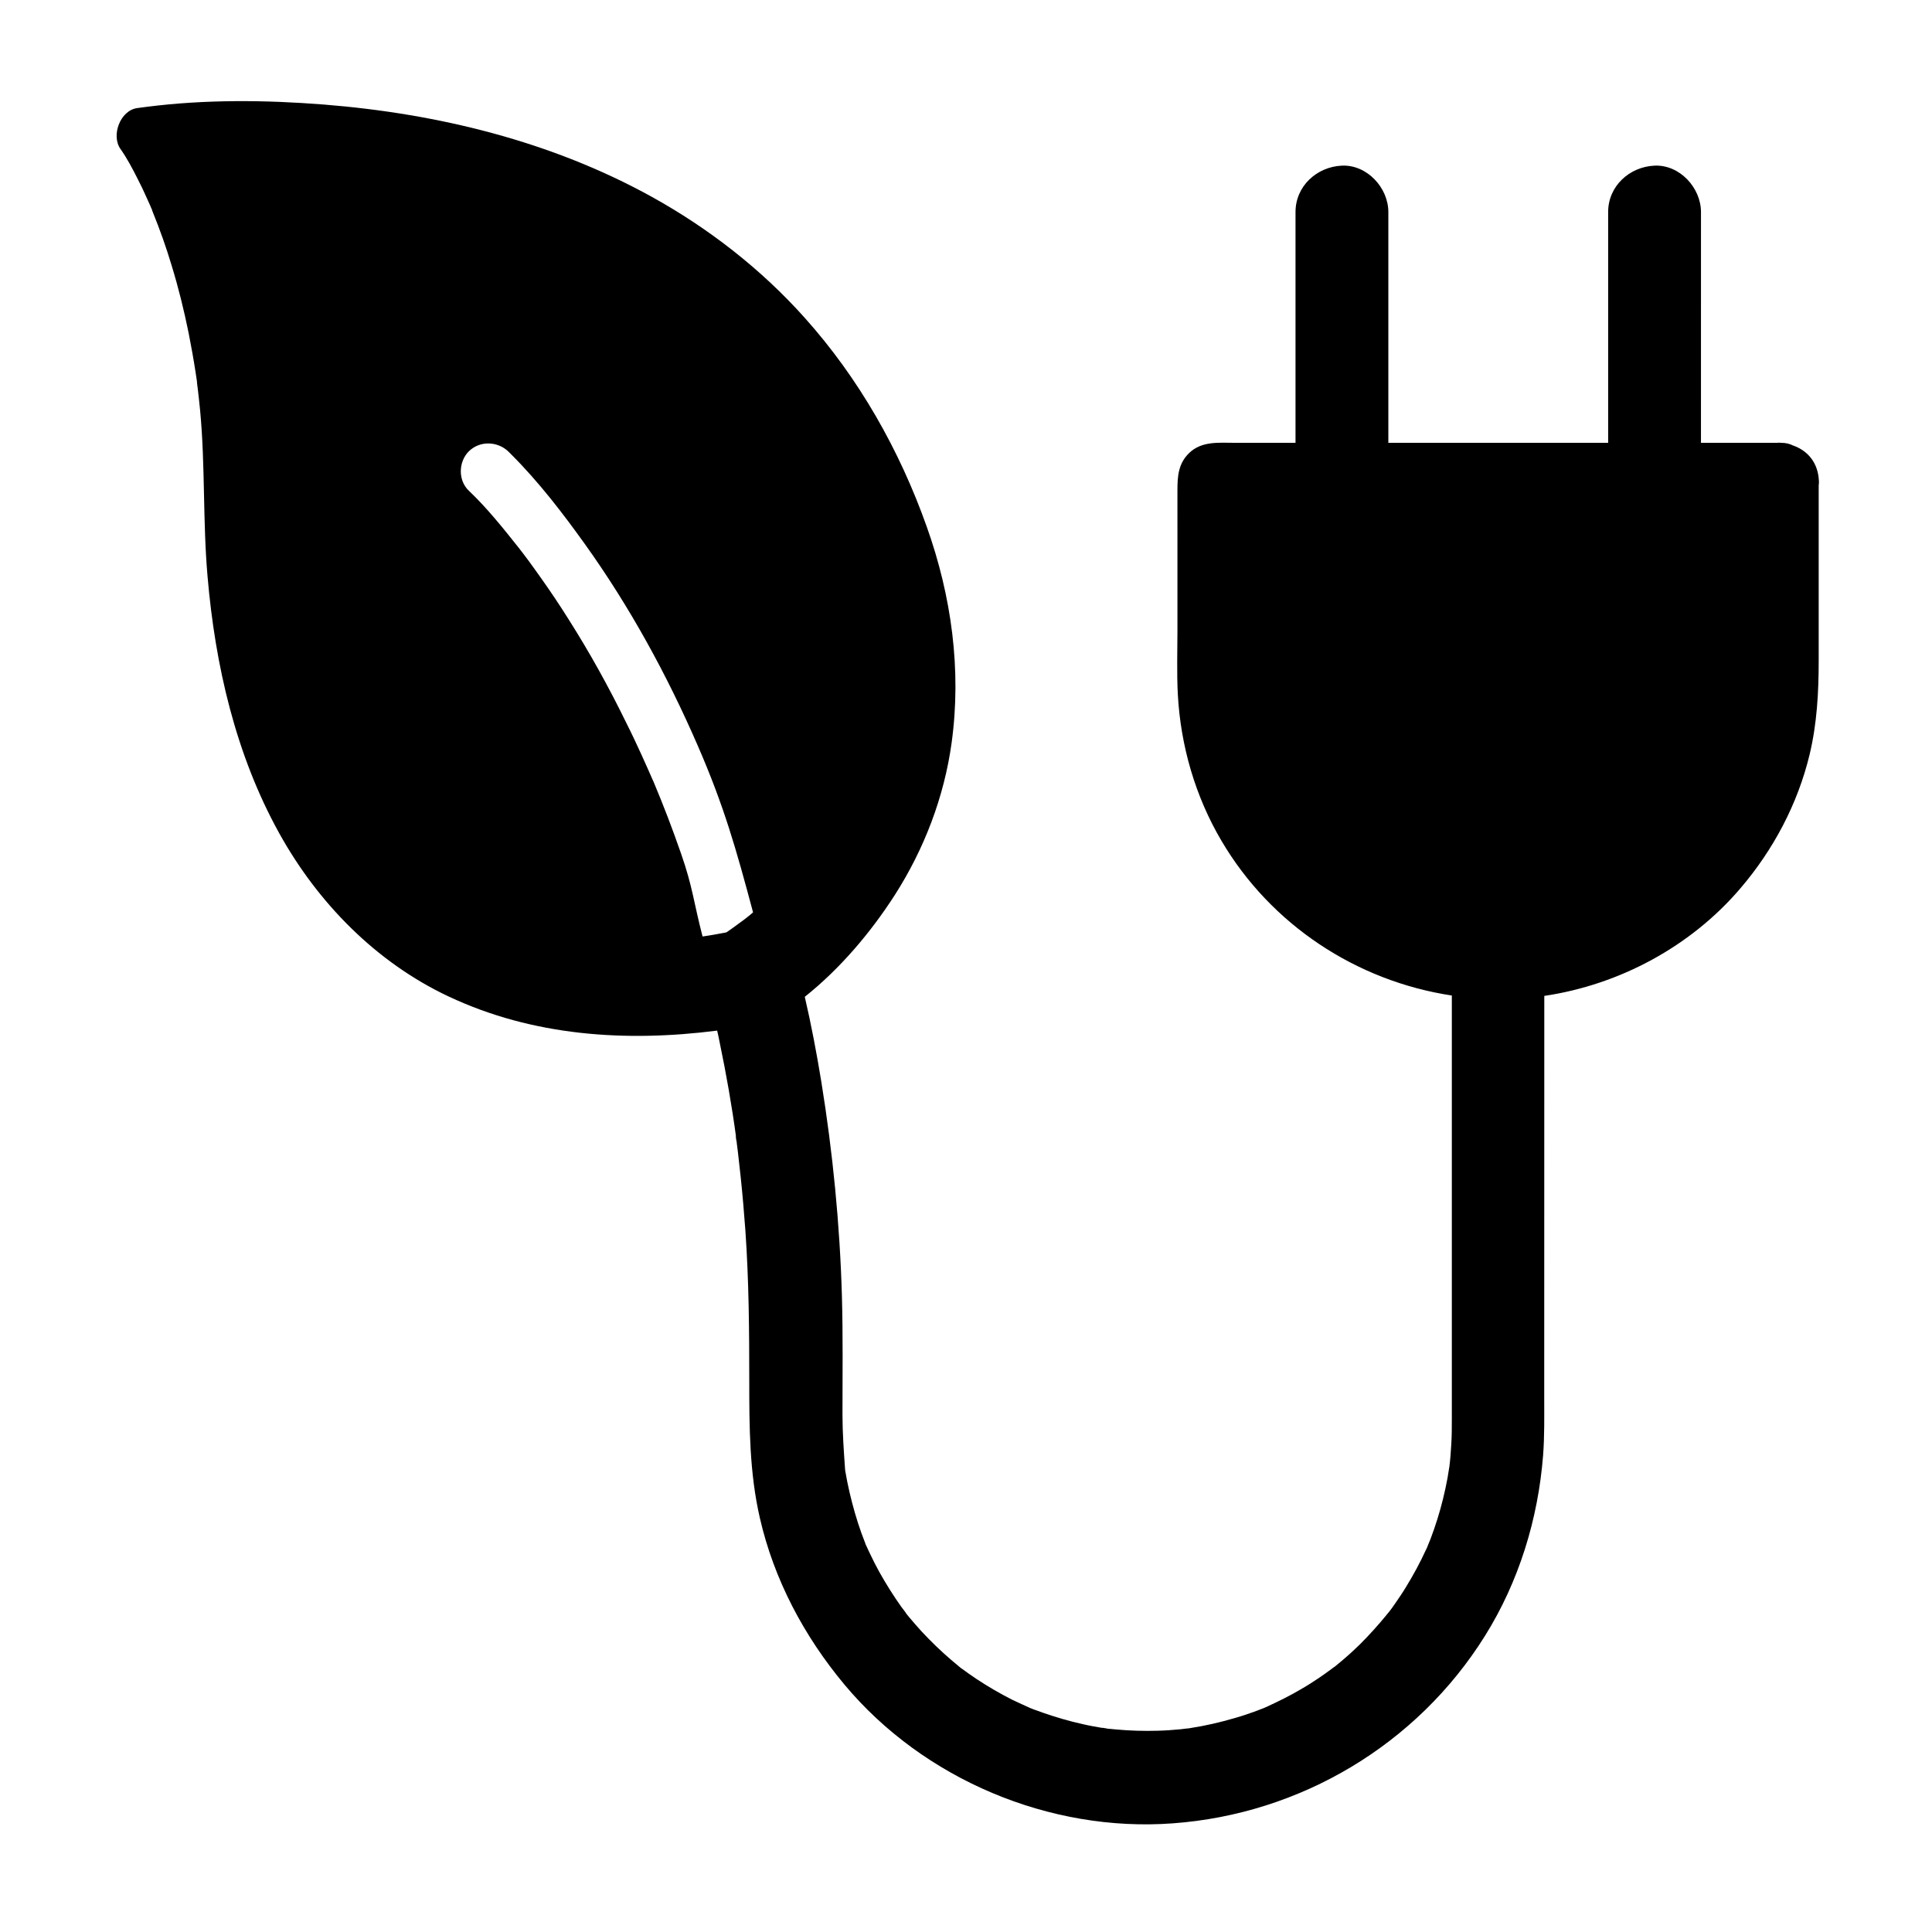
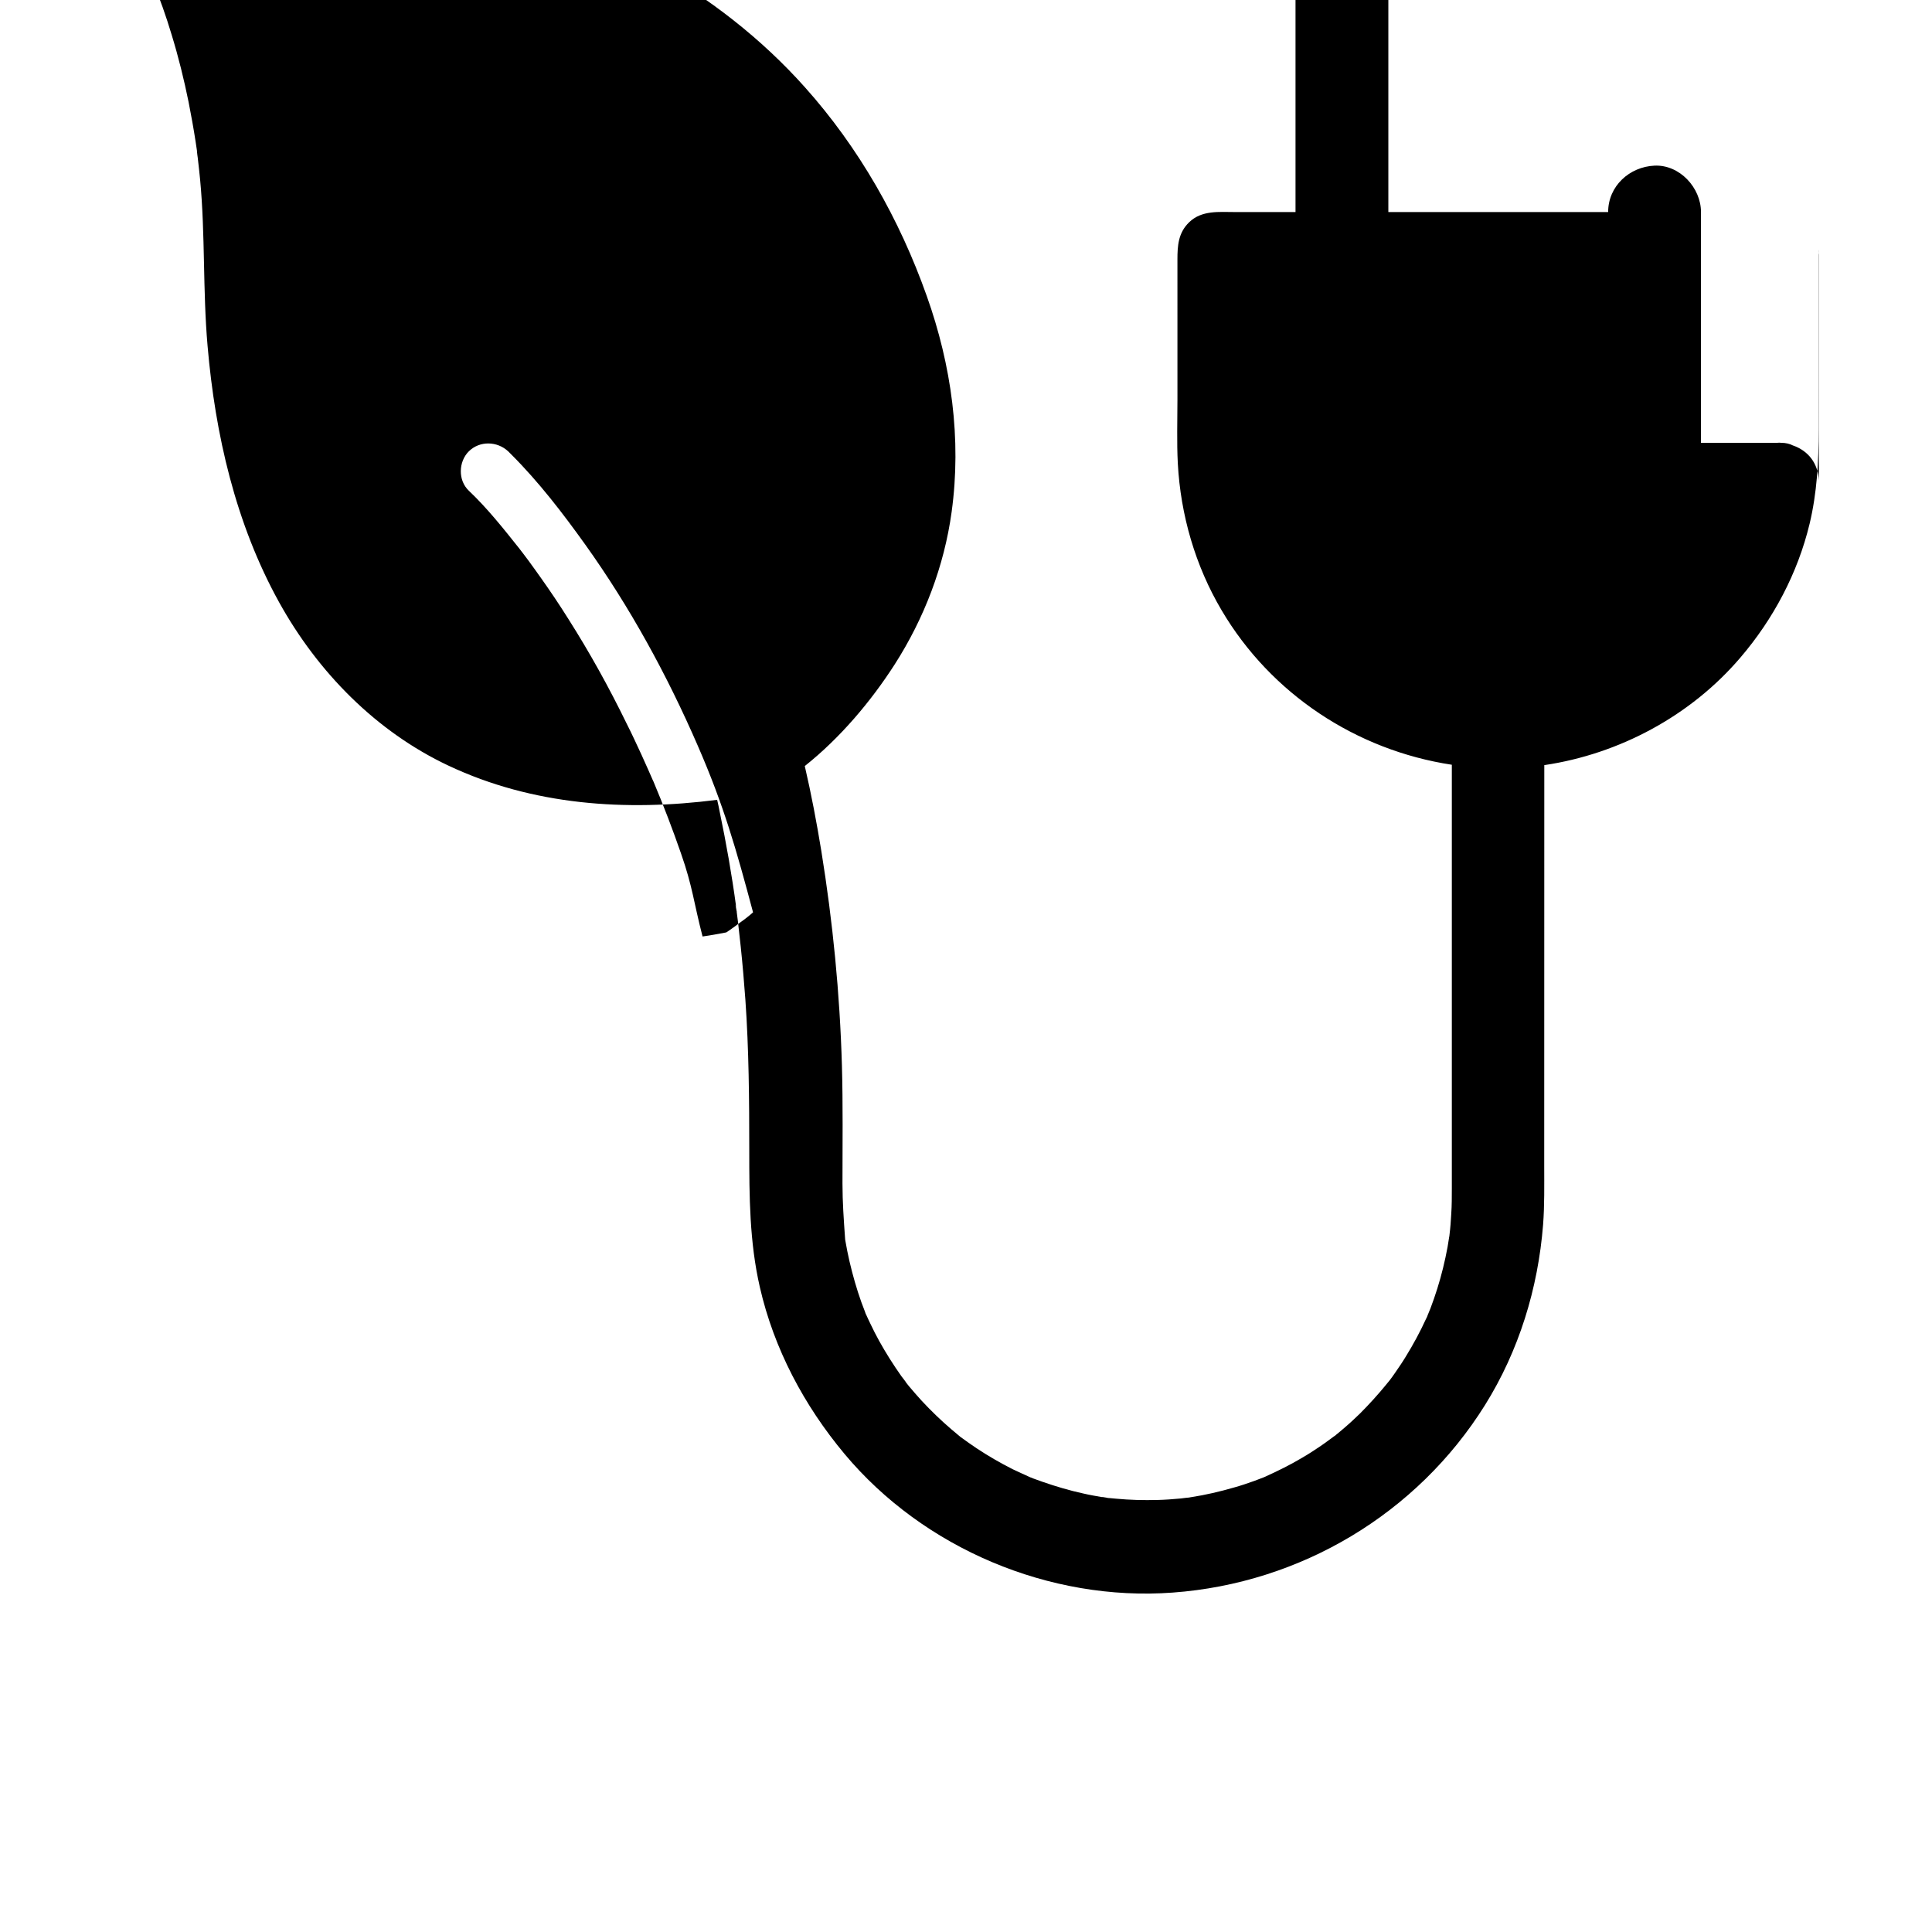
<svg xmlns="http://www.w3.org/2000/svg" fill="#000000" width="800px" height="800px" version="1.1" viewBox="144 144 512 512">
-   <path d="m626.02 271.34c-0.246-4.676-2.856-7.824-6.742-9.25h-0.051c-0.934-0.492-2.016-0.738-3.148-0.738-0.395-0.051-0.738-0.051-1.133 0h-20.172l0.004-61.156c0-6.445-5.656-12.594-12.301-12.301-6.641 0.297-12.301 5.41-12.301 12.301v61.156h-58.25v-61.156c0-6.445-5.656-12.594-12.301-12.301-6.641 0.297-12.301 5.41-12.301 12.301v61.156h-15.988c-4.231 0-8.855-0.543-12.203 2.707-2.902 2.805-3.102 6.25-3.102 9.891l0.004 36.996c0 5.656-0.195 11.367 0.098 17.023 0.738 13.676 4.625 27.109 11.609 38.918 13.086 22.188 35.719 37.098 61.008 40.934v112.27c0 2.215 0 4.477-0.148 6.691-0.098 1.918-0.246 3.836-0.492 5.805 0 0.098 0 0.195-0.051 0.297-0.148 0.934-0.297 1.871-0.441 2.754-0.688 3.691-1.574 7.379-2.707 10.973-0.543 1.77-1.18 3.543-1.82 5.266-0.098 0.246-0.641 1.523-0.789 1.918v0.051c-0.148 0.344-0.297 0.688-0.395 0.836-1.574 3.445-3.394 6.789-5.363 9.988-0.887 1.477-1.871 2.902-2.856 4.328-0.441 0.641-0.887 1.277-1.379 1.918 0.148-0.148 0.246-0.297 0.395-0.492-0.195 0.246-0.395 0.441-0.543 0.688 0.051-0.051 0.098-0.148 0.148-0.195-0.641 0.789-0.887 1.082-0.934 1.133l0.051-0.051c-2.215 2.707-4.574 5.312-7.035 7.773-1.23 1.18-2.461 2.363-3.789 3.492-0.738 0.641-1.477 1.277-2.215 1.871-0.098 0.098-0.395 0.297-0.641 0.543h-0.051c-0.297 0.195-1.426 1.082-1.672 1.23-0.789 0.59-1.574 1.133-2.363 1.672-1.523 1.031-3.051 2.016-4.676 2.953-3.051 1.82-6.25 3.394-9.496 4.871-0.051 0-0.051 0-0.098 0.051-0.246 0.098-0.492 0.195-0.59 0.246-0.836 0.297-1.625 0.641-2.461 0.934-1.77 0.641-3.543 1.23-5.312 1.723-3.738 1.082-7.527 1.969-11.367 2.559-0.148 0-0.344 0.051-0.492 0.051h0.441c-0.887 0.051-1.82 0.195-2.707 0.297-2.066 0.195-4.082 0.344-6.148 0.395-3.691 0.098-7.332 0-11.02-0.344-0.688-0.051-1.379-0.148-2.066-0.195 0.195 0.051 0.395 0.051 0.641 0.098-0.395-0.051-0.789-0.098-1.18-0.148h-0.098c-0.297-0.051-0.641-0.098-0.836-0.148 0.246 0.051 0.492 0.098 0.789 0.148h0.148c0.195 0 0.344 0.051 0.543 0.051-1.672-0.297-1.82-0.297-1.477-0.195-1.723-0.297-3.445-0.59-5.117-0.984-3.641-0.789-7.281-1.871-10.824-3.102-0.836-0.297-1.625-0.59-2.461-0.887-0.195-0.098-0.395-0.148-0.59-0.246h-0.051c-1.574-0.738-3.199-1.426-4.82-2.215-3.297-1.672-6.445-3.492-9.496-5.512-1.426-0.934-2.754-1.918-4.133-2.902-0.051 0-0.051-0.051-0.098-0.051 0 0-0.051-0.051-0.051-0.051-0.836-0.688-1.672-1.379-2.461-2.066-2.754-2.363-5.41-4.922-7.871-7.578-1.18-1.277-2.262-2.559-3.394-3.887-0.441-0.543-0.887-1.133-1.328-1.672 0.297 0.344 0.492 0.641 0.688 0.789-0.344-0.441-1.031-1.328-1.328-1.723-2.117-3-4.082-6.102-5.856-9.297-0.836-1.523-1.625-3.051-2.363-4.625-0.395-0.738-0.688-1.523-1.082-2.312 0-0.051-0.051-0.051-0.051-0.098 0-0.051-0.051-0.051-0.051-0.098-0.098-0.195-0.148-0.395-0.195-0.543-1.379-3.445-2.508-7.035-3.445-10.629-0.492-1.82-0.887-3.641-1.277-5.512-0.148-0.887-0.344-1.77-0.492-2.656-0.051-0.246-0.098-0.492-0.098-0.738-0.344-4.871-0.688-9.645-0.688-14.516 0-10.43 0.148-20.859-0.148-31.293-0.543-19.039-2.41-38.031-5.461-56.875-1.23-7.527-2.656-15.055-4.379-22.484 9.398-7.477 17.516-17.121 23.812-26.914 7.824-12.203 13.137-26.074 15.105-40.441 2.656-19.336-0.051-38.867-6.594-57.219-7.184-20.27-17.957-39.312-32.324-55.352-11.512-12.891-25.438-23.715-40.539-32.078-26.617-14.711-56.68-22.043-86.84-24.453-15.547-1.23-31.438-1.379-46.938 0.59-0.887 0.098-1.723 0.246-2.609 0.344-4.527 0.641-6.938 7.281-4.43 10.824 1.77 2.508 3.246 5.312 4.625 8.07 0.789 1.523 1.523 3.051 2.215 4.625 0.395 0.836 0.738 1.672 1.133 2.508 0 0.051 0.051 0.148 0.098 0.246 0 0.051 0.051 0.098 0.051 0.148s0.051 0.051 0.051 0.098c0 0.051 0.051 0.148 0.098 0.195 0 0.051 0.051 0.051 0.051 0.098 0 0.051 0.051 0.098 0.051 0.148v0.051 0.051c0.098 0.195 0.148 0.395 0.195 0.492 1.871 4.625 3.543 9.297 4.969 14.07 1.82 5.902 3.297 11.906 4.527 17.957 0.688 3.492 1.328 7.035 1.871 10.578 0.098 0.789 0.246 1.523 0.344 2.312v0.148 0.051c0.051 0.441 0.148 1.379 0.195 1.574 0.246 1.969 0.441 3.938 0.641 5.902 1.379 14.613 0.688 29.324 1.969 43.984 2.016 23.52 7.43 47.133 18.941 67.945 10.234 18.5 25.684 34.293 44.918 43.344 22.336 10.527 46.984 12.152 71.191 9.055 0.246 1.082 0.492 2.164 0.688 3.246 1.723 8.266 3.199 16.629 4.328 24.992v0.195c-0.051-0.344-0.148-0.688-0.148-0.688 0 0.051 0.051 0.492 0.297 1.77v-0.098c0 0.148 0.051 0.246 0.051 0.395 0-0.098-0.051-0.195-0.051-0.246 0.098 0.887 0.246 1.82 0.344 2.707 0.246 2.215 0.492 4.43 0.738 6.641 0.492 4.676 0.887 9.348 1.23 14.023 0.934 13.285 1.031 26.617 1.031 39.949 0 12.203 0.051 24.254 2.805 36.262 3.738 16.336 11.711 31.34 22.434 44.184 20.961 25.094 54.414 39.164 86.984 36.754 33.852-2.461 64.746-20.859 82.754-49.691 9.004-14.414 14.07-30.945 15.398-47.824 0.395-5.164 0.297-10.43 0.297-15.598l0.02-106.17c19.926-2.953 38.82-13.086 51.957-28.488 8.758-10.234 15.203-22.387 18.352-35.473 1.969-8.215 2.41-16.531 2.41-24.945v-46.348c0.047-0.438 0.098-0.883 0.047-1.324zm-283.98 115.72c-0.395 0.344-1.574 1.18-1.77 1.328-1.277 0.934-2.508 1.871-3.789 2.707-2.066 0.395-4.184 0.789-6.297 1.082-2.363-9.102-2.609-13.137-5.707-21.992-2.215-6.394-4.625-12.695-7.231-18.895-0.051-0.148-0.098-0.246-0.148-0.297v-0.051c0-0.051 0-0.051-0.051-0.098 0-0.051-0.051-0.051-0.051-0.098-0.098-0.246-0.246-0.543-0.344-0.789-0.297-0.688-0.59-1.328-0.887-2.016-0.59-1.328-1.18-2.656-1.77-3.938-1.277-2.754-2.559-5.559-3.938-8.266-4.625-9.496-9.742-18.746-15.398-27.652-2.312-3.691-4.723-7.281-7.231-10.824-1.133-1.574-2.262-3.199-3.394-4.723-0.543-0.738-1.133-1.477-1.672-2.215-0.246-0.297-0.441-0.59-0.688-0.887 0 0-0.051-0.051-0.051-0.098-0.051-0.051-0.051-0.098-0.098-0.098-4.184-5.266-8.414-10.578-13.285-15.203-2.902-2.754-2.754-7.676 0-10.43 2.902-2.856 7.527-2.707 10.43 0l0.887 0.887c7.231 7.231 13.578 15.5 19.531 23.812 11.855 16.582 21.695 34.586 29.816 53.285 6.938 15.941 10.184 27.406 14.66 44.184-0.395 0.348-0.934 0.84-1.527 1.281z" />
+   <path d="m626.02 271.34c-0.246-4.676-2.856-7.824-6.742-9.25h-0.051c-0.934-0.492-2.016-0.738-3.148-0.738-0.395-0.051-0.738-0.051-1.133 0h-20.172l0.004-61.156c0-6.445-5.656-12.594-12.301-12.301-6.641 0.297-12.301 5.41-12.301 12.301h-58.25v-61.156c0-6.445-5.656-12.594-12.301-12.301-6.641 0.297-12.301 5.41-12.301 12.301v61.156h-15.988c-4.231 0-8.855-0.543-12.203 2.707-2.902 2.805-3.102 6.25-3.102 9.891l0.004 36.996c0 5.656-0.195 11.367 0.098 17.023 0.738 13.676 4.625 27.109 11.609 38.918 13.086 22.188 35.719 37.098 61.008 40.934v112.27c0 2.215 0 4.477-0.148 6.691-0.098 1.918-0.246 3.836-0.492 5.805 0 0.098 0 0.195-0.051 0.297-0.148 0.934-0.297 1.871-0.441 2.754-0.688 3.691-1.574 7.379-2.707 10.973-0.543 1.77-1.18 3.543-1.82 5.266-0.098 0.246-0.641 1.523-0.789 1.918v0.051c-0.148 0.344-0.297 0.688-0.395 0.836-1.574 3.445-3.394 6.789-5.363 9.988-0.887 1.477-1.871 2.902-2.856 4.328-0.441 0.641-0.887 1.277-1.379 1.918 0.148-0.148 0.246-0.297 0.395-0.492-0.195 0.246-0.395 0.441-0.543 0.688 0.051-0.051 0.098-0.148 0.148-0.195-0.641 0.789-0.887 1.082-0.934 1.133l0.051-0.051c-2.215 2.707-4.574 5.312-7.035 7.773-1.23 1.18-2.461 2.363-3.789 3.492-0.738 0.641-1.477 1.277-2.215 1.871-0.098 0.098-0.395 0.297-0.641 0.543h-0.051c-0.297 0.195-1.426 1.082-1.672 1.23-0.789 0.59-1.574 1.133-2.363 1.672-1.523 1.031-3.051 2.016-4.676 2.953-3.051 1.82-6.25 3.394-9.496 4.871-0.051 0-0.051 0-0.098 0.051-0.246 0.098-0.492 0.195-0.59 0.246-0.836 0.297-1.625 0.641-2.461 0.934-1.77 0.641-3.543 1.23-5.312 1.723-3.738 1.082-7.527 1.969-11.367 2.559-0.148 0-0.344 0.051-0.492 0.051h0.441c-0.887 0.051-1.82 0.195-2.707 0.297-2.066 0.195-4.082 0.344-6.148 0.395-3.691 0.098-7.332 0-11.02-0.344-0.688-0.051-1.379-0.148-2.066-0.195 0.195 0.051 0.395 0.051 0.641 0.098-0.395-0.051-0.789-0.098-1.18-0.148h-0.098c-0.297-0.051-0.641-0.098-0.836-0.148 0.246 0.051 0.492 0.098 0.789 0.148h0.148c0.195 0 0.344 0.051 0.543 0.051-1.672-0.297-1.82-0.297-1.477-0.195-1.723-0.297-3.445-0.59-5.117-0.984-3.641-0.789-7.281-1.871-10.824-3.102-0.836-0.297-1.625-0.59-2.461-0.887-0.195-0.098-0.395-0.148-0.59-0.246h-0.051c-1.574-0.738-3.199-1.426-4.82-2.215-3.297-1.672-6.445-3.492-9.496-5.512-1.426-0.934-2.754-1.918-4.133-2.902-0.051 0-0.051-0.051-0.098-0.051 0 0-0.051-0.051-0.051-0.051-0.836-0.688-1.672-1.379-2.461-2.066-2.754-2.363-5.41-4.922-7.871-7.578-1.18-1.277-2.262-2.559-3.394-3.887-0.441-0.543-0.887-1.133-1.328-1.672 0.297 0.344 0.492 0.641 0.688 0.789-0.344-0.441-1.031-1.328-1.328-1.723-2.117-3-4.082-6.102-5.856-9.297-0.836-1.523-1.625-3.051-2.363-4.625-0.395-0.738-0.688-1.523-1.082-2.312 0-0.051-0.051-0.051-0.051-0.098 0-0.051-0.051-0.051-0.051-0.098-0.098-0.195-0.148-0.395-0.195-0.543-1.379-3.445-2.508-7.035-3.445-10.629-0.492-1.82-0.887-3.641-1.277-5.512-0.148-0.887-0.344-1.77-0.492-2.656-0.051-0.246-0.098-0.492-0.098-0.738-0.344-4.871-0.688-9.645-0.688-14.516 0-10.43 0.148-20.859-0.148-31.293-0.543-19.039-2.41-38.031-5.461-56.875-1.23-7.527-2.656-15.055-4.379-22.484 9.398-7.477 17.516-17.121 23.812-26.914 7.824-12.203 13.137-26.074 15.105-40.441 2.656-19.336-0.051-38.867-6.594-57.219-7.184-20.27-17.957-39.312-32.324-55.352-11.512-12.891-25.438-23.715-40.539-32.078-26.617-14.711-56.68-22.043-86.84-24.453-15.547-1.23-31.438-1.379-46.938 0.59-0.887 0.098-1.723 0.246-2.609 0.344-4.527 0.641-6.938 7.281-4.43 10.824 1.77 2.508 3.246 5.312 4.625 8.07 0.789 1.523 1.523 3.051 2.215 4.625 0.395 0.836 0.738 1.672 1.133 2.508 0 0.051 0.051 0.148 0.098 0.246 0 0.051 0.051 0.098 0.051 0.148s0.051 0.051 0.051 0.098c0 0.051 0.051 0.148 0.098 0.195 0 0.051 0.051 0.051 0.051 0.098 0 0.051 0.051 0.098 0.051 0.148v0.051 0.051c0.098 0.195 0.148 0.395 0.195 0.492 1.871 4.625 3.543 9.297 4.969 14.07 1.82 5.902 3.297 11.906 4.527 17.957 0.688 3.492 1.328 7.035 1.871 10.578 0.098 0.789 0.246 1.523 0.344 2.312v0.148 0.051c0.051 0.441 0.148 1.379 0.195 1.574 0.246 1.969 0.441 3.938 0.641 5.902 1.379 14.613 0.688 29.324 1.969 43.984 2.016 23.52 7.43 47.133 18.941 67.945 10.234 18.5 25.684 34.293 44.918 43.344 22.336 10.527 46.984 12.152 71.191 9.055 0.246 1.082 0.492 2.164 0.688 3.246 1.723 8.266 3.199 16.629 4.328 24.992v0.195c-0.051-0.344-0.148-0.688-0.148-0.688 0 0.051 0.051 0.492 0.297 1.77v-0.098c0 0.148 0.051 0.246 0.051 0.395 0-0.098-0.051-0.195-0.051-0.246 0.098 0.887 0.246 1.82 0.344 2.707 0.246 2.215 0.492 4.43 0.738 6.641 0.492 4.676 0.887 9.348 1.23 14.023 0.934 13.285 1.031 26.617 1.031 39.949 0 12.203 0.051 24.254 2.805 36.262 3.738 16.336 11.711 31.34 22.434 44.184 20.961 25.094 54.414 39.164 86.984 36.754 33.852-2.461 64.746-20.859 82.754-49.691 9.004-14.414 14.07-30.945 15.398-47.824 0.395-5.164 0.297-10.43 0.297-15.598l0.02-106.17c19.926-2.953 38.82-13.086 51.957-28.488 8.758-10.234 15.203-22.387 18.352-35.473 1.969-8.215 2.41-16.531 2.41-24.945v-46.348c0.047-0.438 0.098-0.883 0.047-1.324zm-283.98 115.72c-0.395 0.344-1.574 1.18-1.77 1.328-1.277 0.934-2.508 1.871-3.789 2.707-2.066 0.395-4.184 0.789-6.297 1.082-2.363-9.102-2.609-13.137-5.707-21.992-2.215-6.394-4.625-12.695-7.231-18.895-0.051-0.148-0.098-0.246-0.148-0.297v-0.051c0-0.051 0-0.051-0.051-0.098 0-0.051-0.051-0.051-0.051-0.098-0.098-0.246-0.246-0.543-0.344-0.789-0.297-0.688-0.59-1.328-0.887-2.016-0.59-1.328-1.18-2.656-1.77-3.938-1.277-2.754-2.559-5.559-3.938-8.266-4.625-9.496-9.742-18.746-15.398-27.652-2.312-3.691-4.723-7.281-7.231-10.824-1.133-1.574-2.262-3.199-3.394-4.723-0.543-0.738-1.133-1.477-1.672-2.215-0.246-0.297-0.441-0.59-0.688-0.887 0 0-0.051-0.051-0.051-0.098-0.051-0.051-0.051-0.098-0.098-0.098-4.184-5.266-8.414-10.578-13.285-15.203-2.902-2.754-2.754-7.676 0-10.43 2.902-2.856 7.527-2.707 10.43 0l0.887 0.887c7.231 7.231 13.578 15.5 19.531 23.812 11.855 16.582 21.695 34.586 29.816 53.285 6.938 15.941 10.184 27.406 14.66 44.184-0.395 0.348-0.934 0.84-1.527 1.281z" />
</svg>